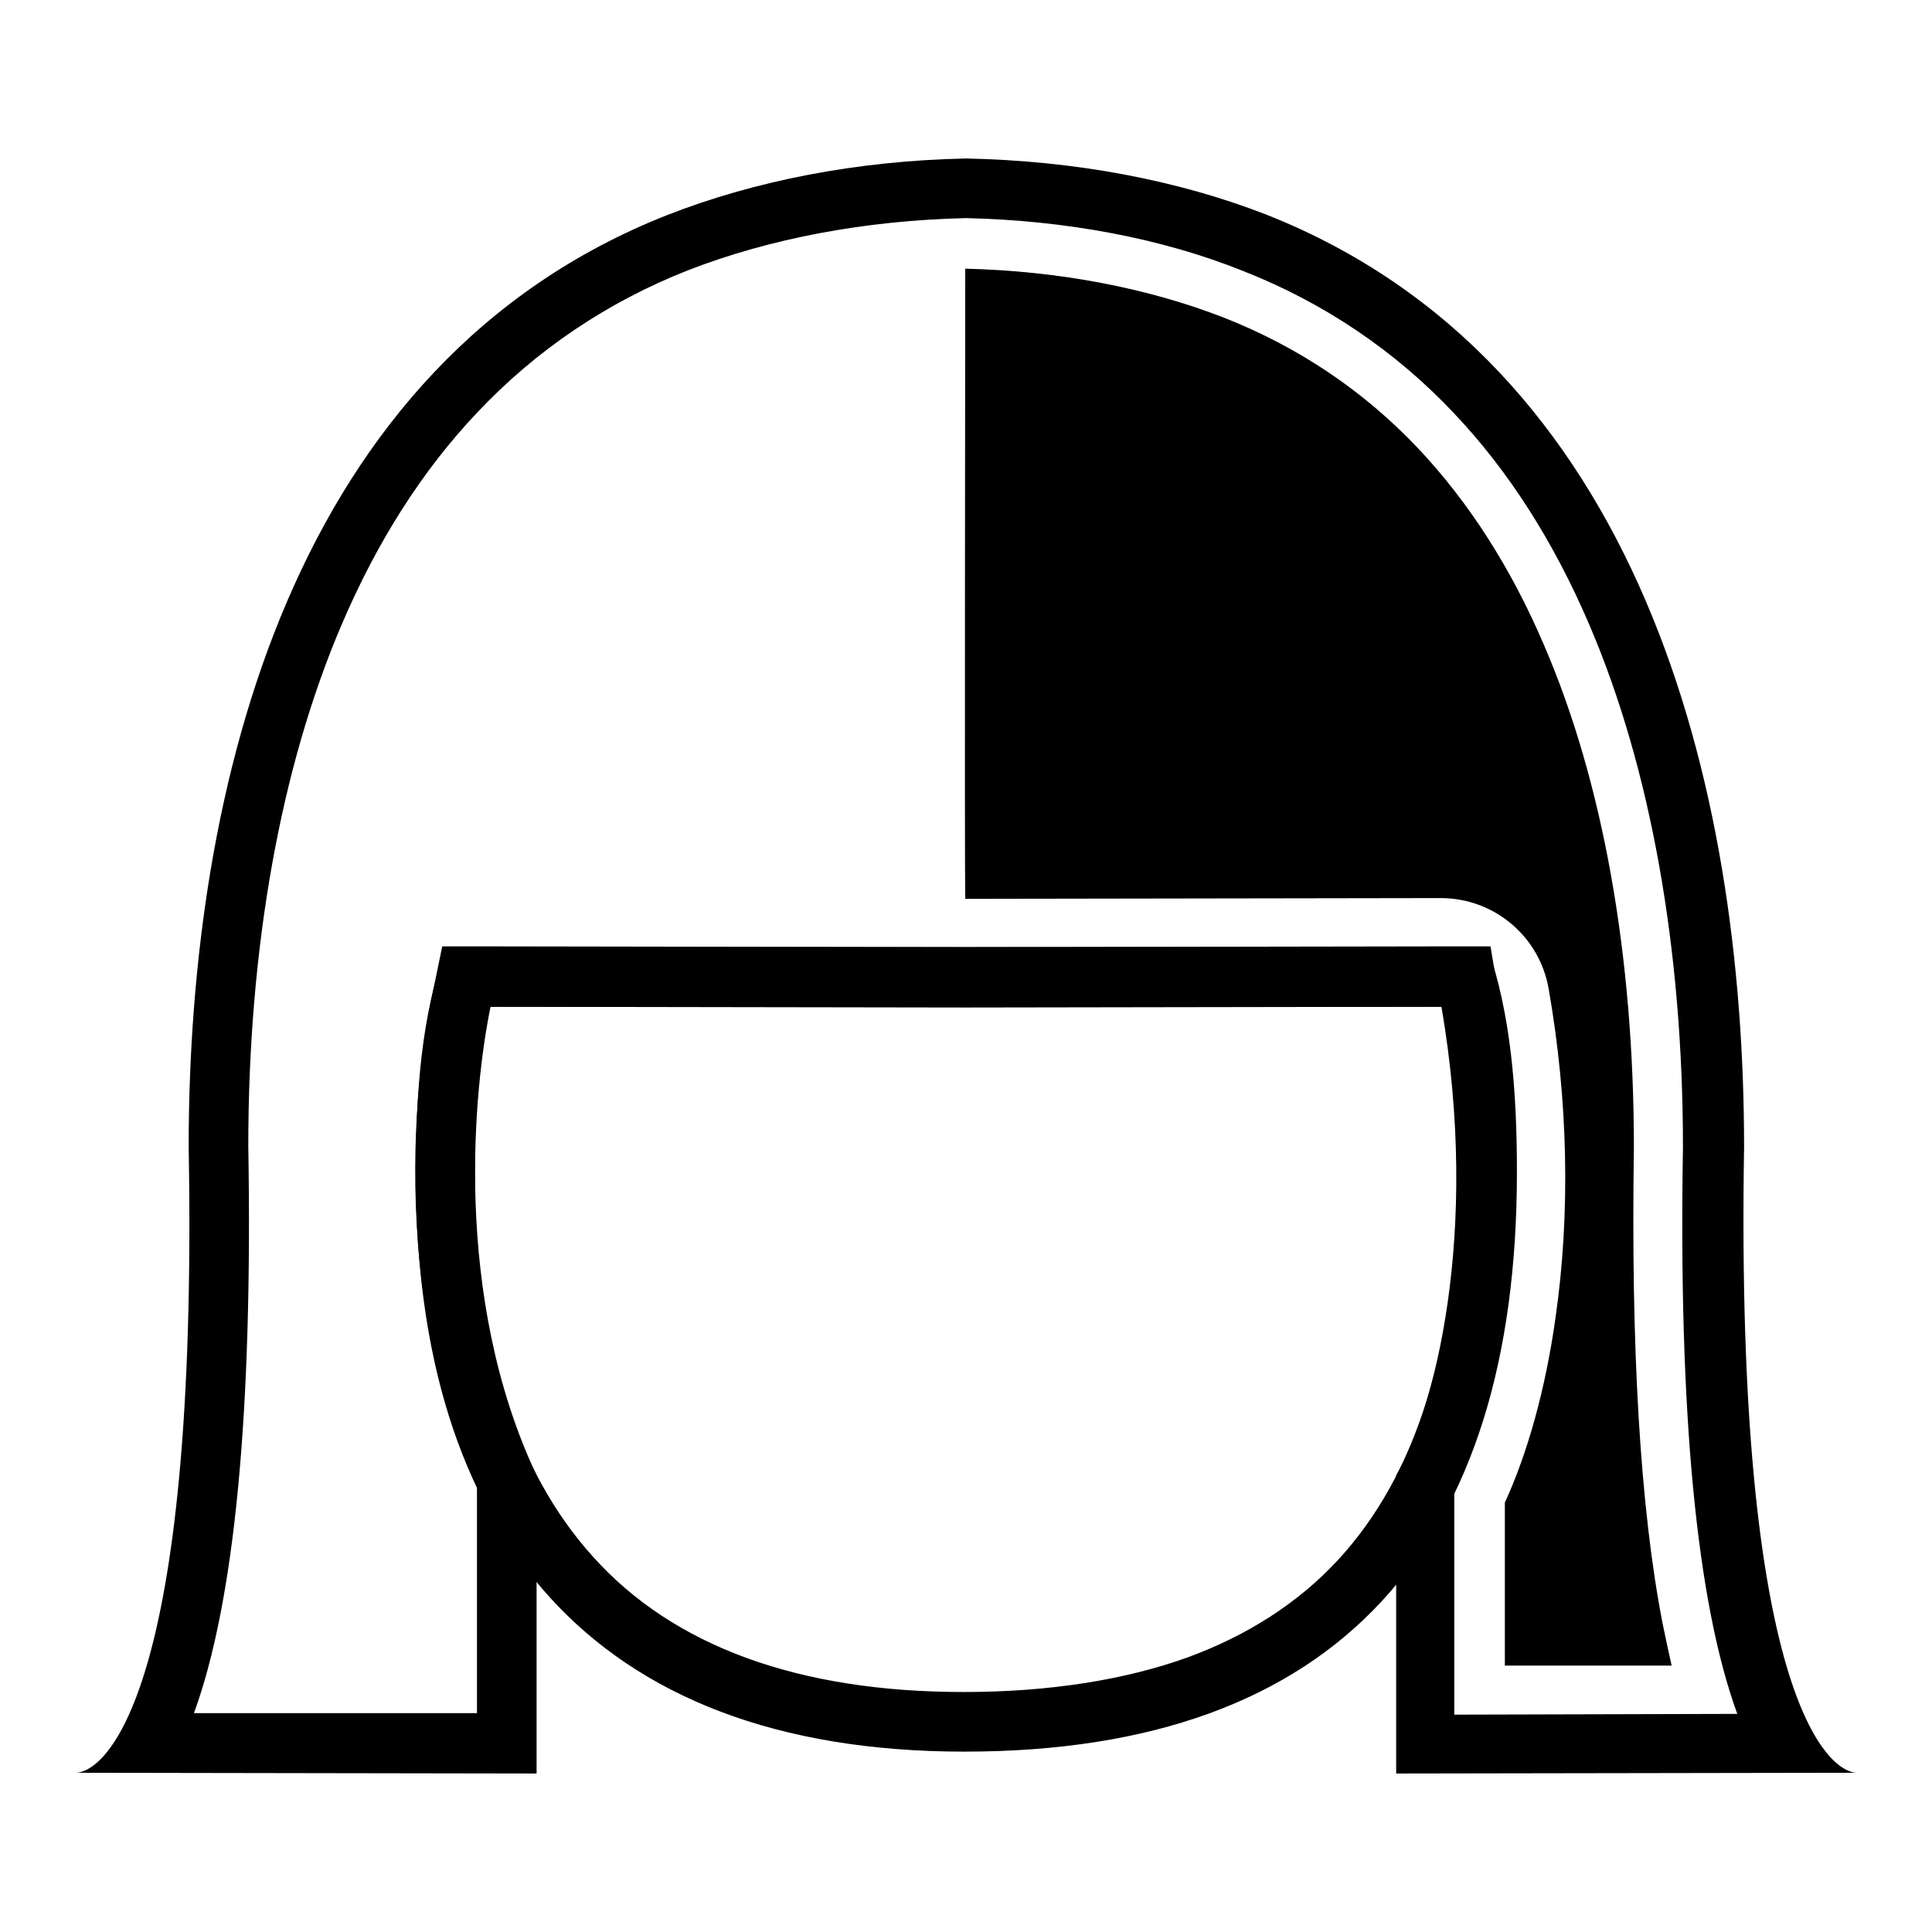
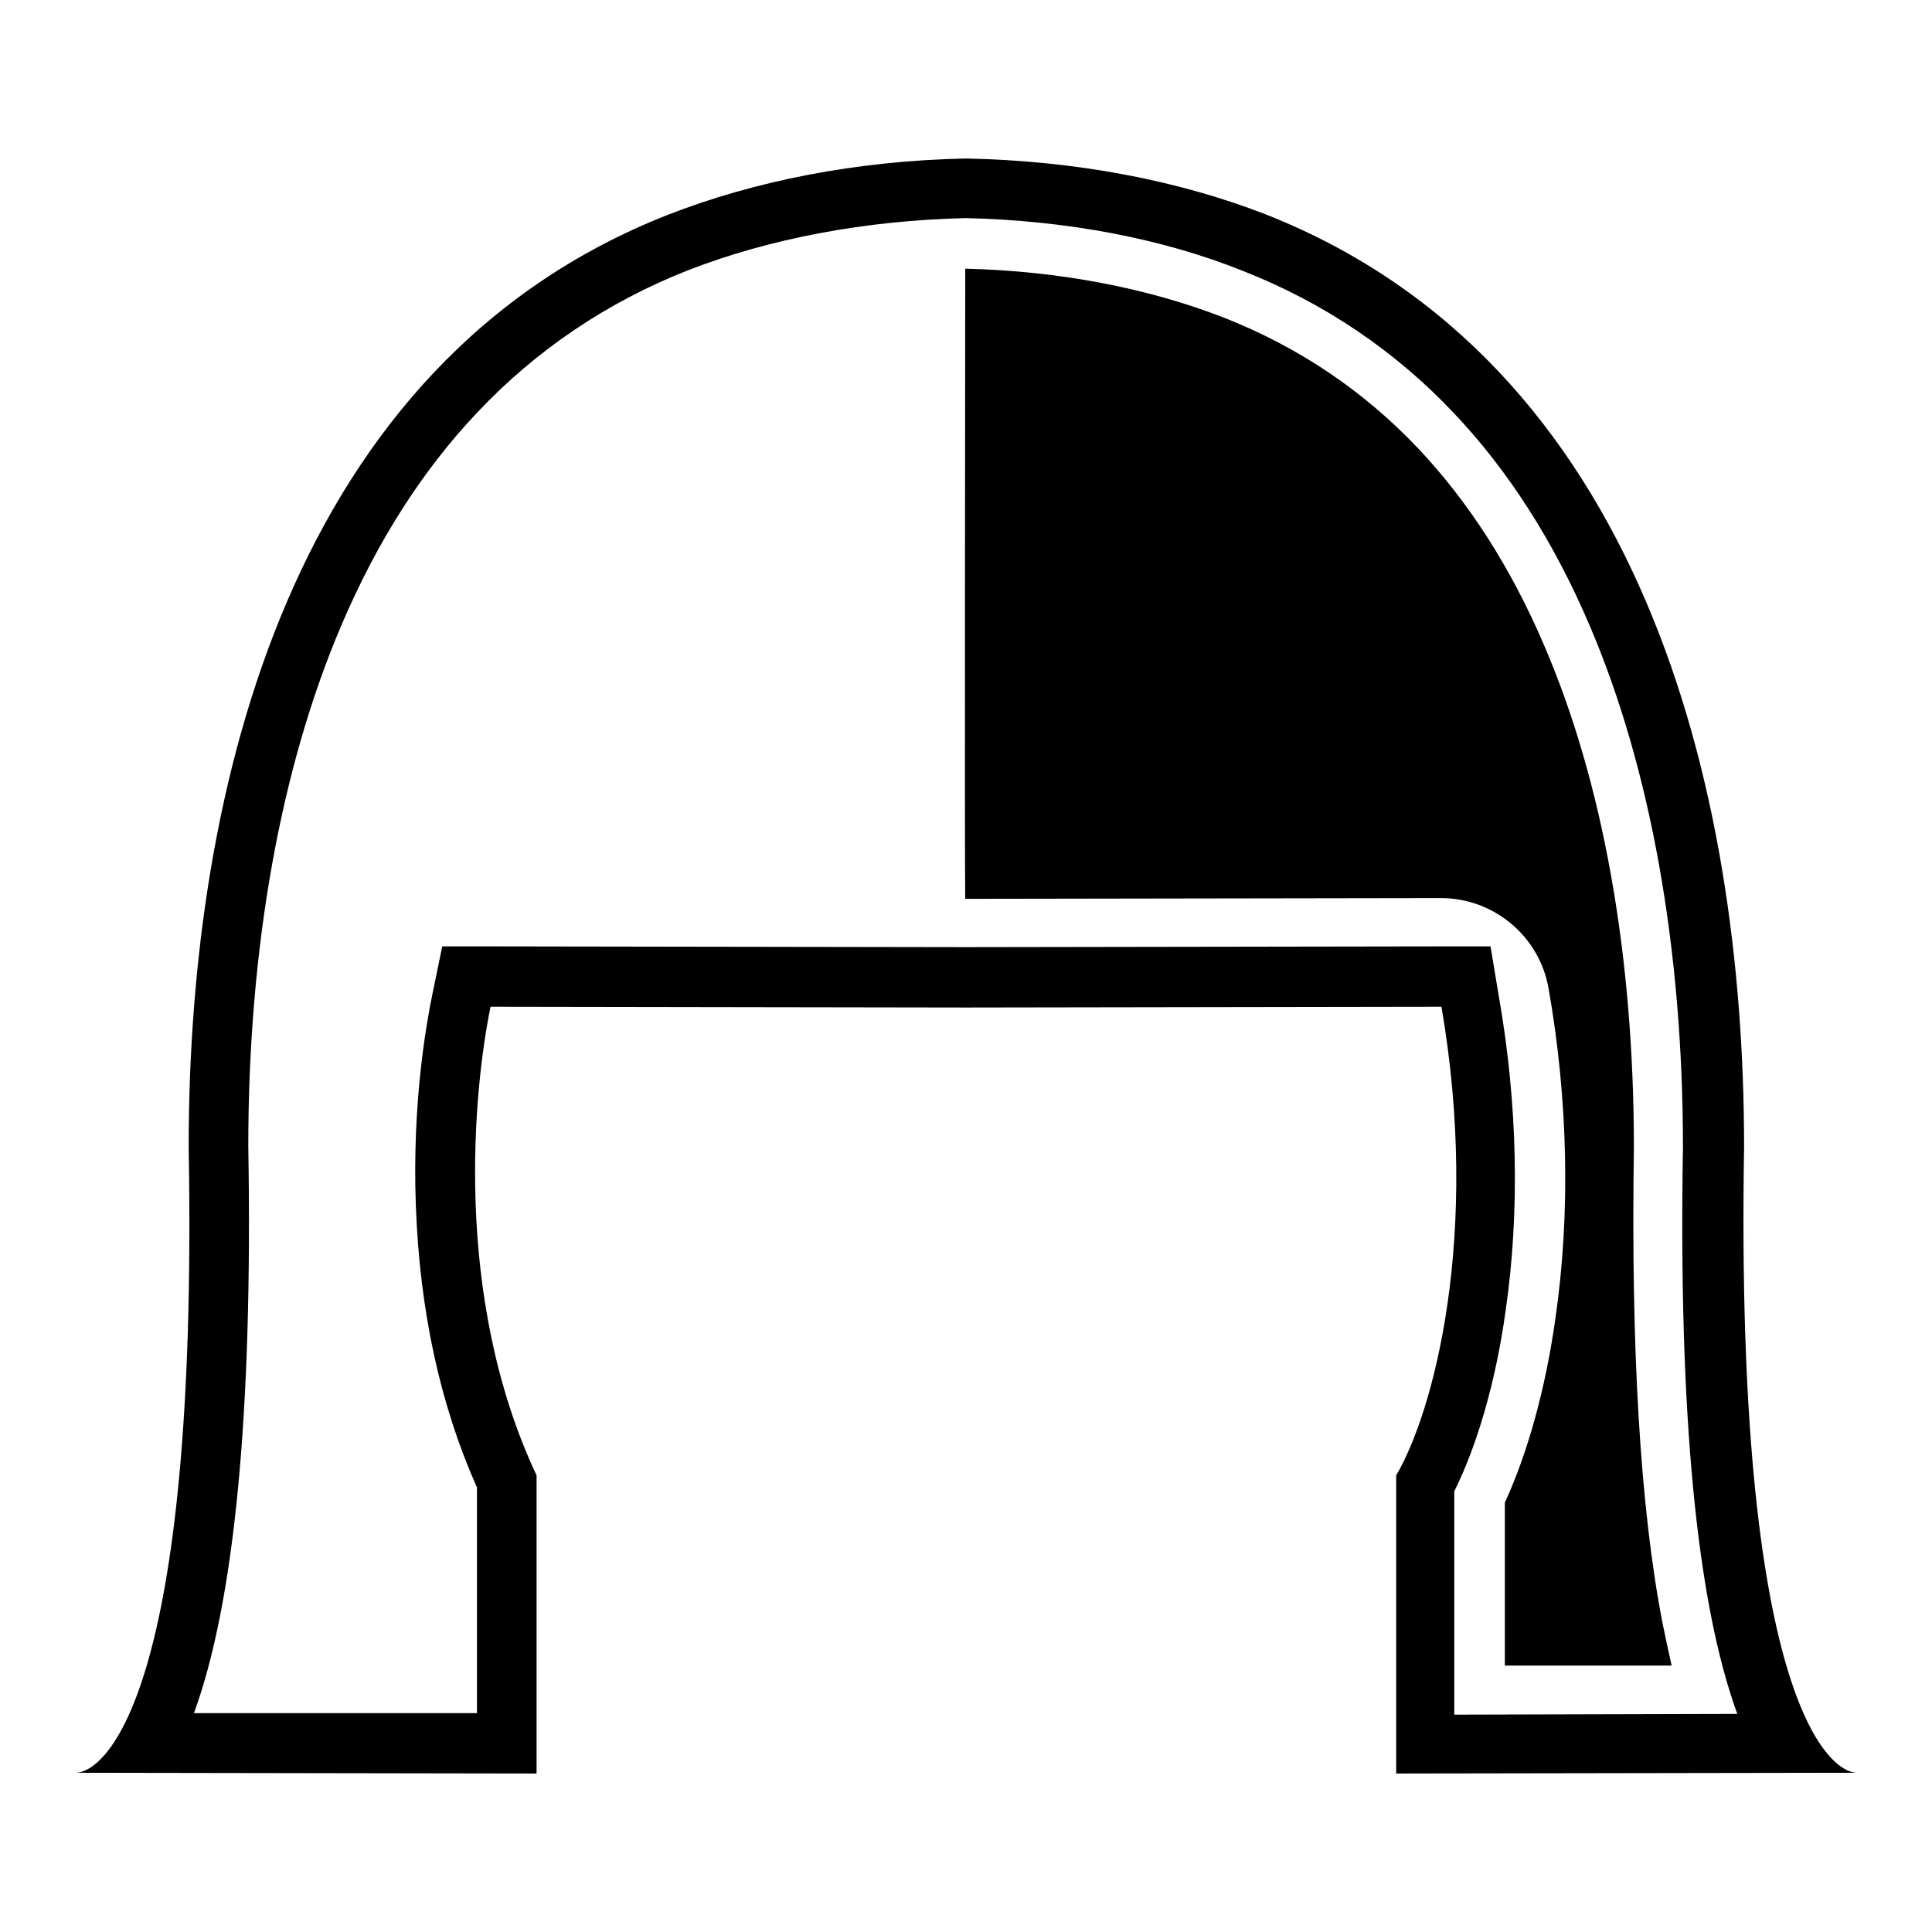
<svg xmlns="http://www.w3.org/2000/svg" version="1.1" x="0px" y="0px" viewBox="0 0 256 256" enable-background="new 0 0 256 256" xml:space="preserve">
  <g>
-     <path fill="#000000" d="M191.2,133.4c1.3,5.8,1.9,12.8,1.9,21.8c0,22.9-5.3,40.2-15.9,51.6c-5.2,5.6-11.9,9.9-19.8,12.8 c-8.3,3-18.4,4.6-29.7,4.6c-21.8,0-38.4-6-49.1-17.9c-10.4-11.5-15.7-28.5-15.7-50.5c0-7,0.3-14.9,2-22.4H191.2 M197.1,125.5h-138 c-3.3,9.2-4,19.3-4,30.3c0,47.1,23,76.3,72.7,76.3c49.7,0,73.2-27.4,73.2-76.8C201,144.6,200.2,134.4,197.1,125.5L197.1,125.5z" />
    <path fill="#000000" d="M128,28.9c13.3,0.3,26,2.7,36.7,7c10.7,4.2,20.2,10.6,28,18.9c7.2,7.6,13.2,17,17.9,28 c8.1,18.9,12.4,42.9,12.4,69.2c-0.6,35.2,1.8,60.3,7.2,75.1l-37.5,0.1v-15c0-0.5,0-10.2,0-14.6c3-6,5.5-14.5,6.8-23.9 c1.9-13.1,1.6-27.5-0.9-41.7l-1.1-6.6H191c-2.1,0-60.4,0.1-63,0.1c-2.6,0-60.9-0.1-63-0.1h-6.4l-1.3,6.3c-0.8,3.9-2.7,14.4-2.2,28 c0.5,13.9,3.2,26.4,8.1,37.4v29.9L25.7,227c5.4-14.8,7.8-39.9,7.2-75.1c0-26.4,4.3-50.3,12.4-69.2c4.7-11,10.7-20.4,17.9-28 c7.8-8.3,17.3-14.7,28-18.9C102,31.6,114.7,29.2,128,28.9 M128,21c-14.6,0.3-28.1,3-39.6,7.5C38.7,48.1,25,104.1,25,152 c1.3,72.6-11.1,82.9-15,82.9l61.1,0.1v-22.9v-16.6c-11.2-23.8-8.3-51.4-6.1-62.1c2.1,0,63,0.1,63,0.1s60.9-0.1,63-0.1 c5.2,30.2-1,53.6-6,62.1c0,0.7,0,16.6,0,16.6V235l61.1-0.1c-3.9,0-16.2-10.4-15-82.9c0-48-13.7-104-63.4-123.6 C156.1,23.9,142.6,21.3,128,21L128,21z" />
    <path fill="#000000" d="M199.4,212.1c0,0,0-8.2,0-13c3-6.5,5.4-15.1,6.7-24.4c2-13.8,1.7-28.9-0.9-43.7c-1.2-6.9-7.2-12-14.3-12 c-2.1,0-60.3,0.1-63,0.1c-0.1-4.5,0-77.2,0-83.5c12.5,0.3,24.3,2.6,34.3,6.5c9.9,3.9,18.5,9.7,25.7,17.3 c6.7,7.1,12.3,15.8,16.7,26.1c7.8,18.1,11.9,41.1,11.9,66.6c-0.4,26.4,0.8,47.6,3.8,63c0.4,2,0.8,3.8,1.2,5.6l-22.1,0V212.1 L199.4,212.1z" />
  </g>
</svg>